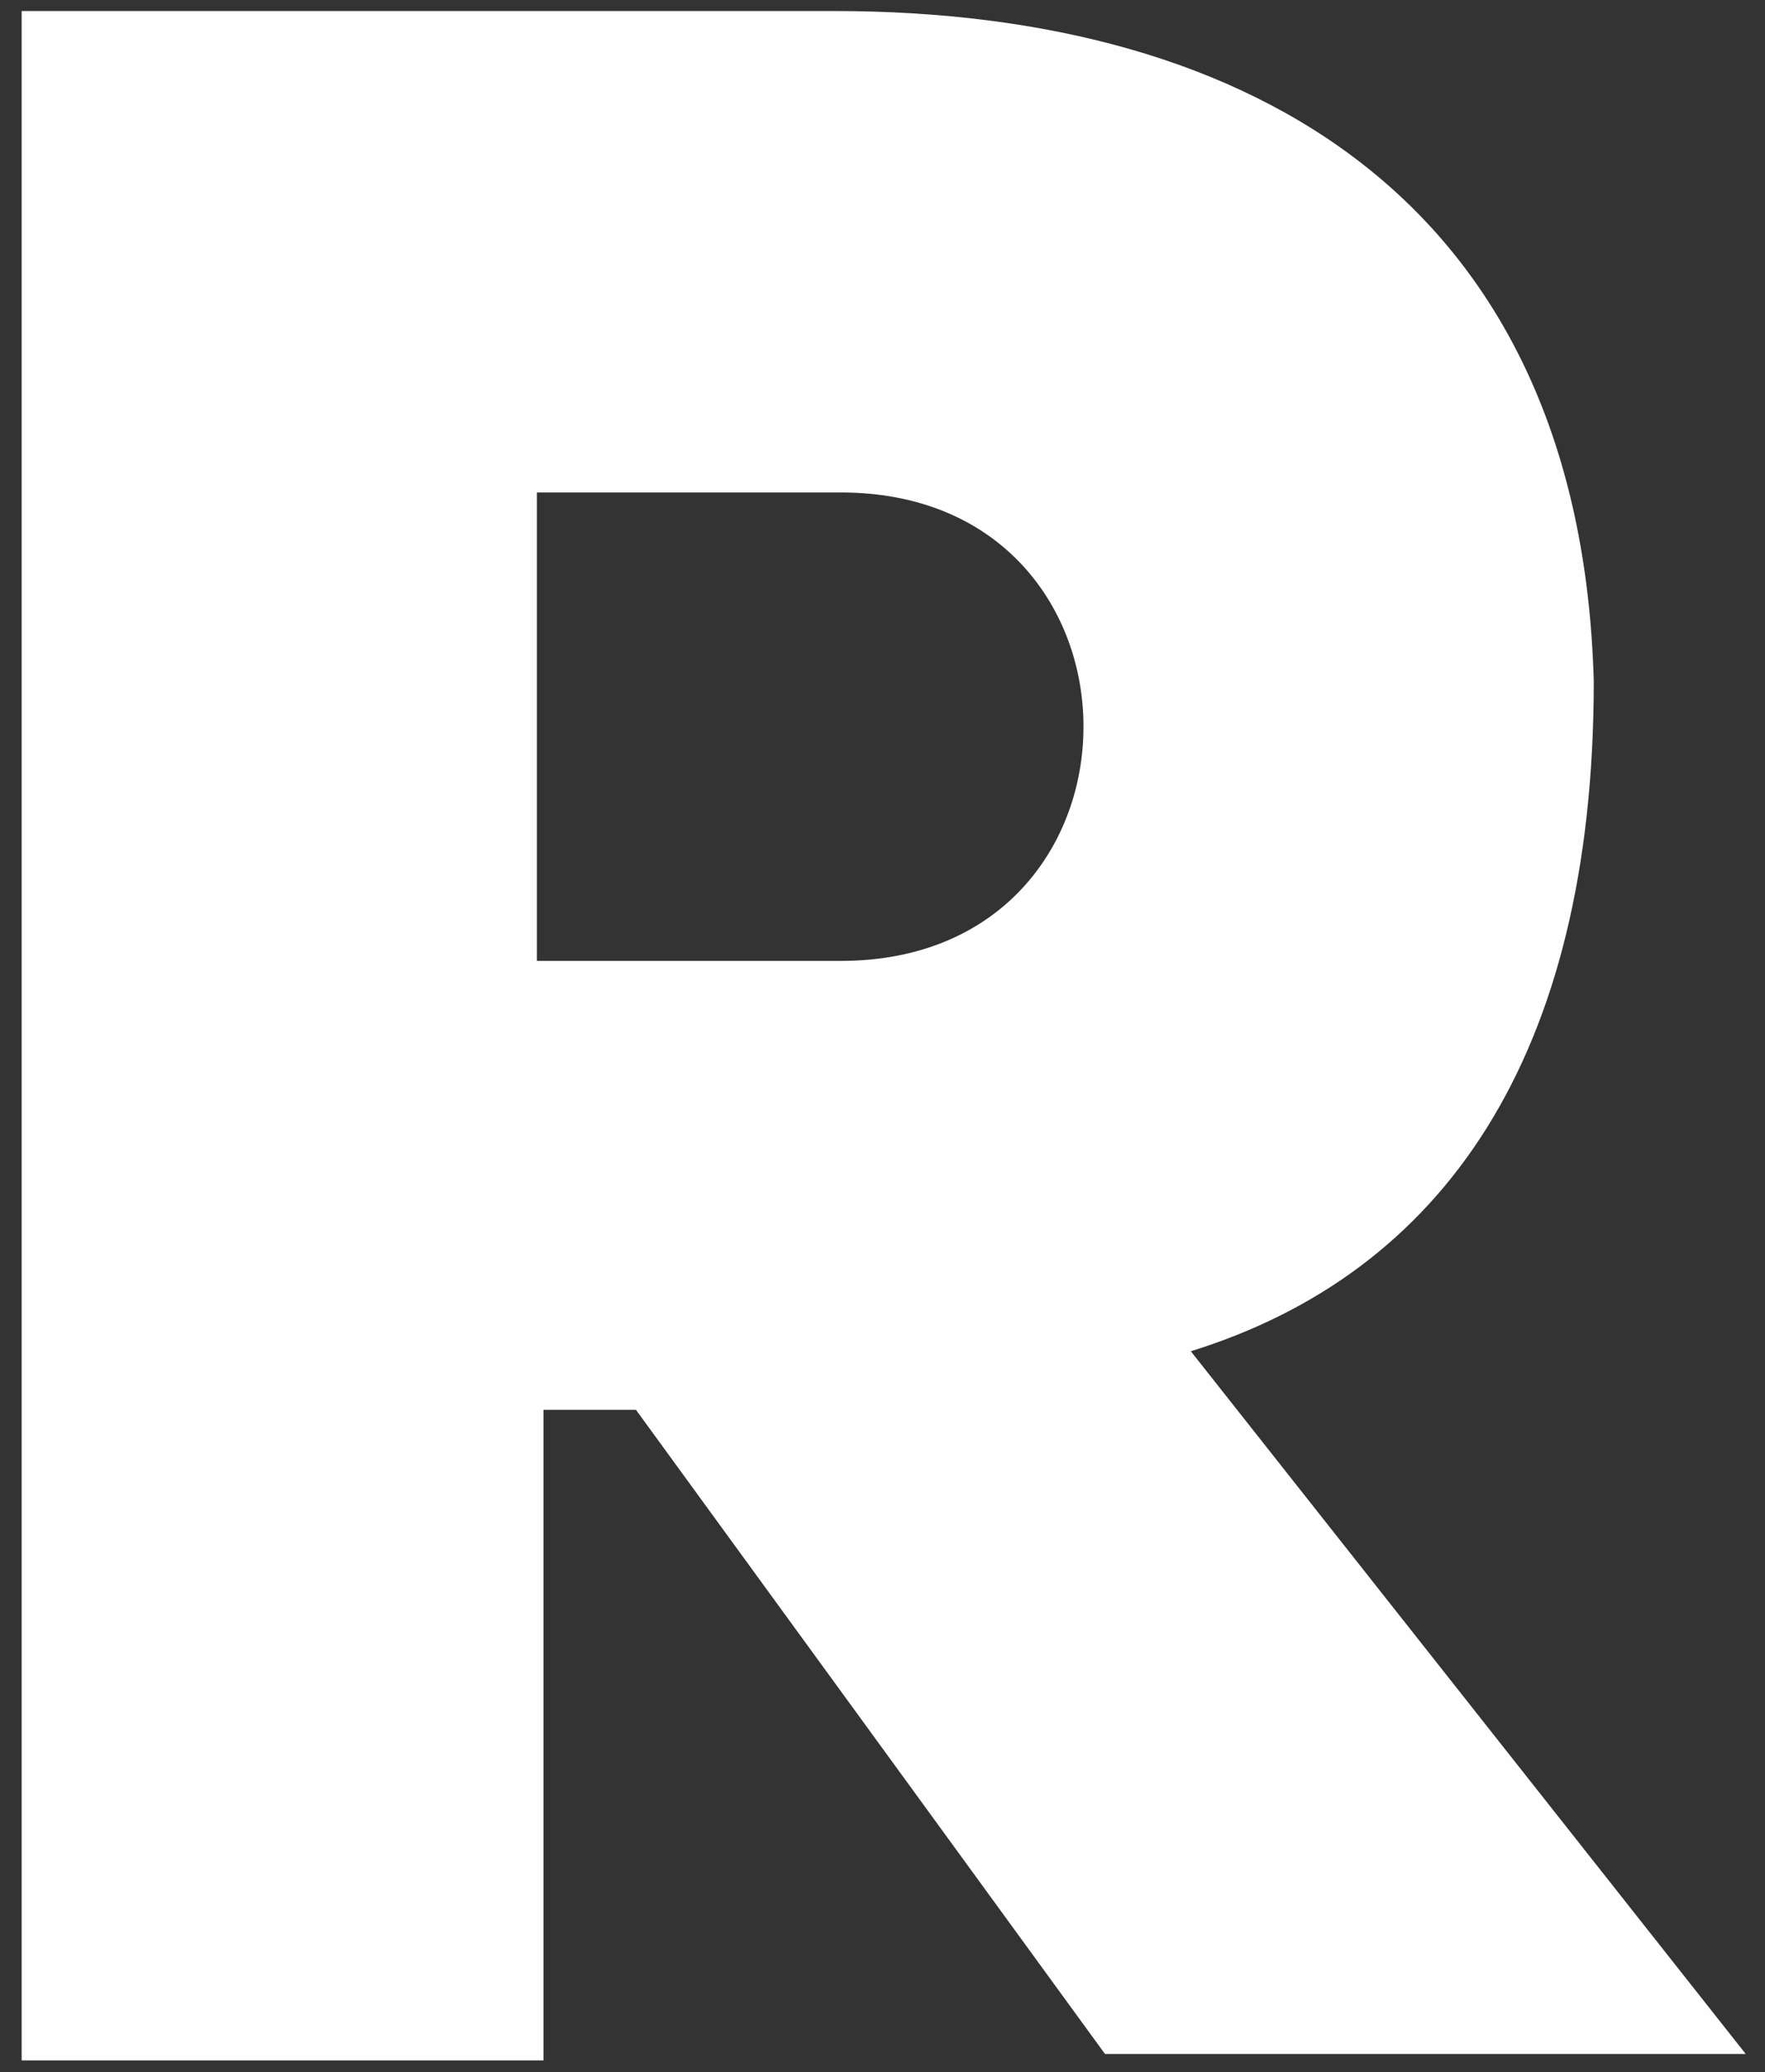
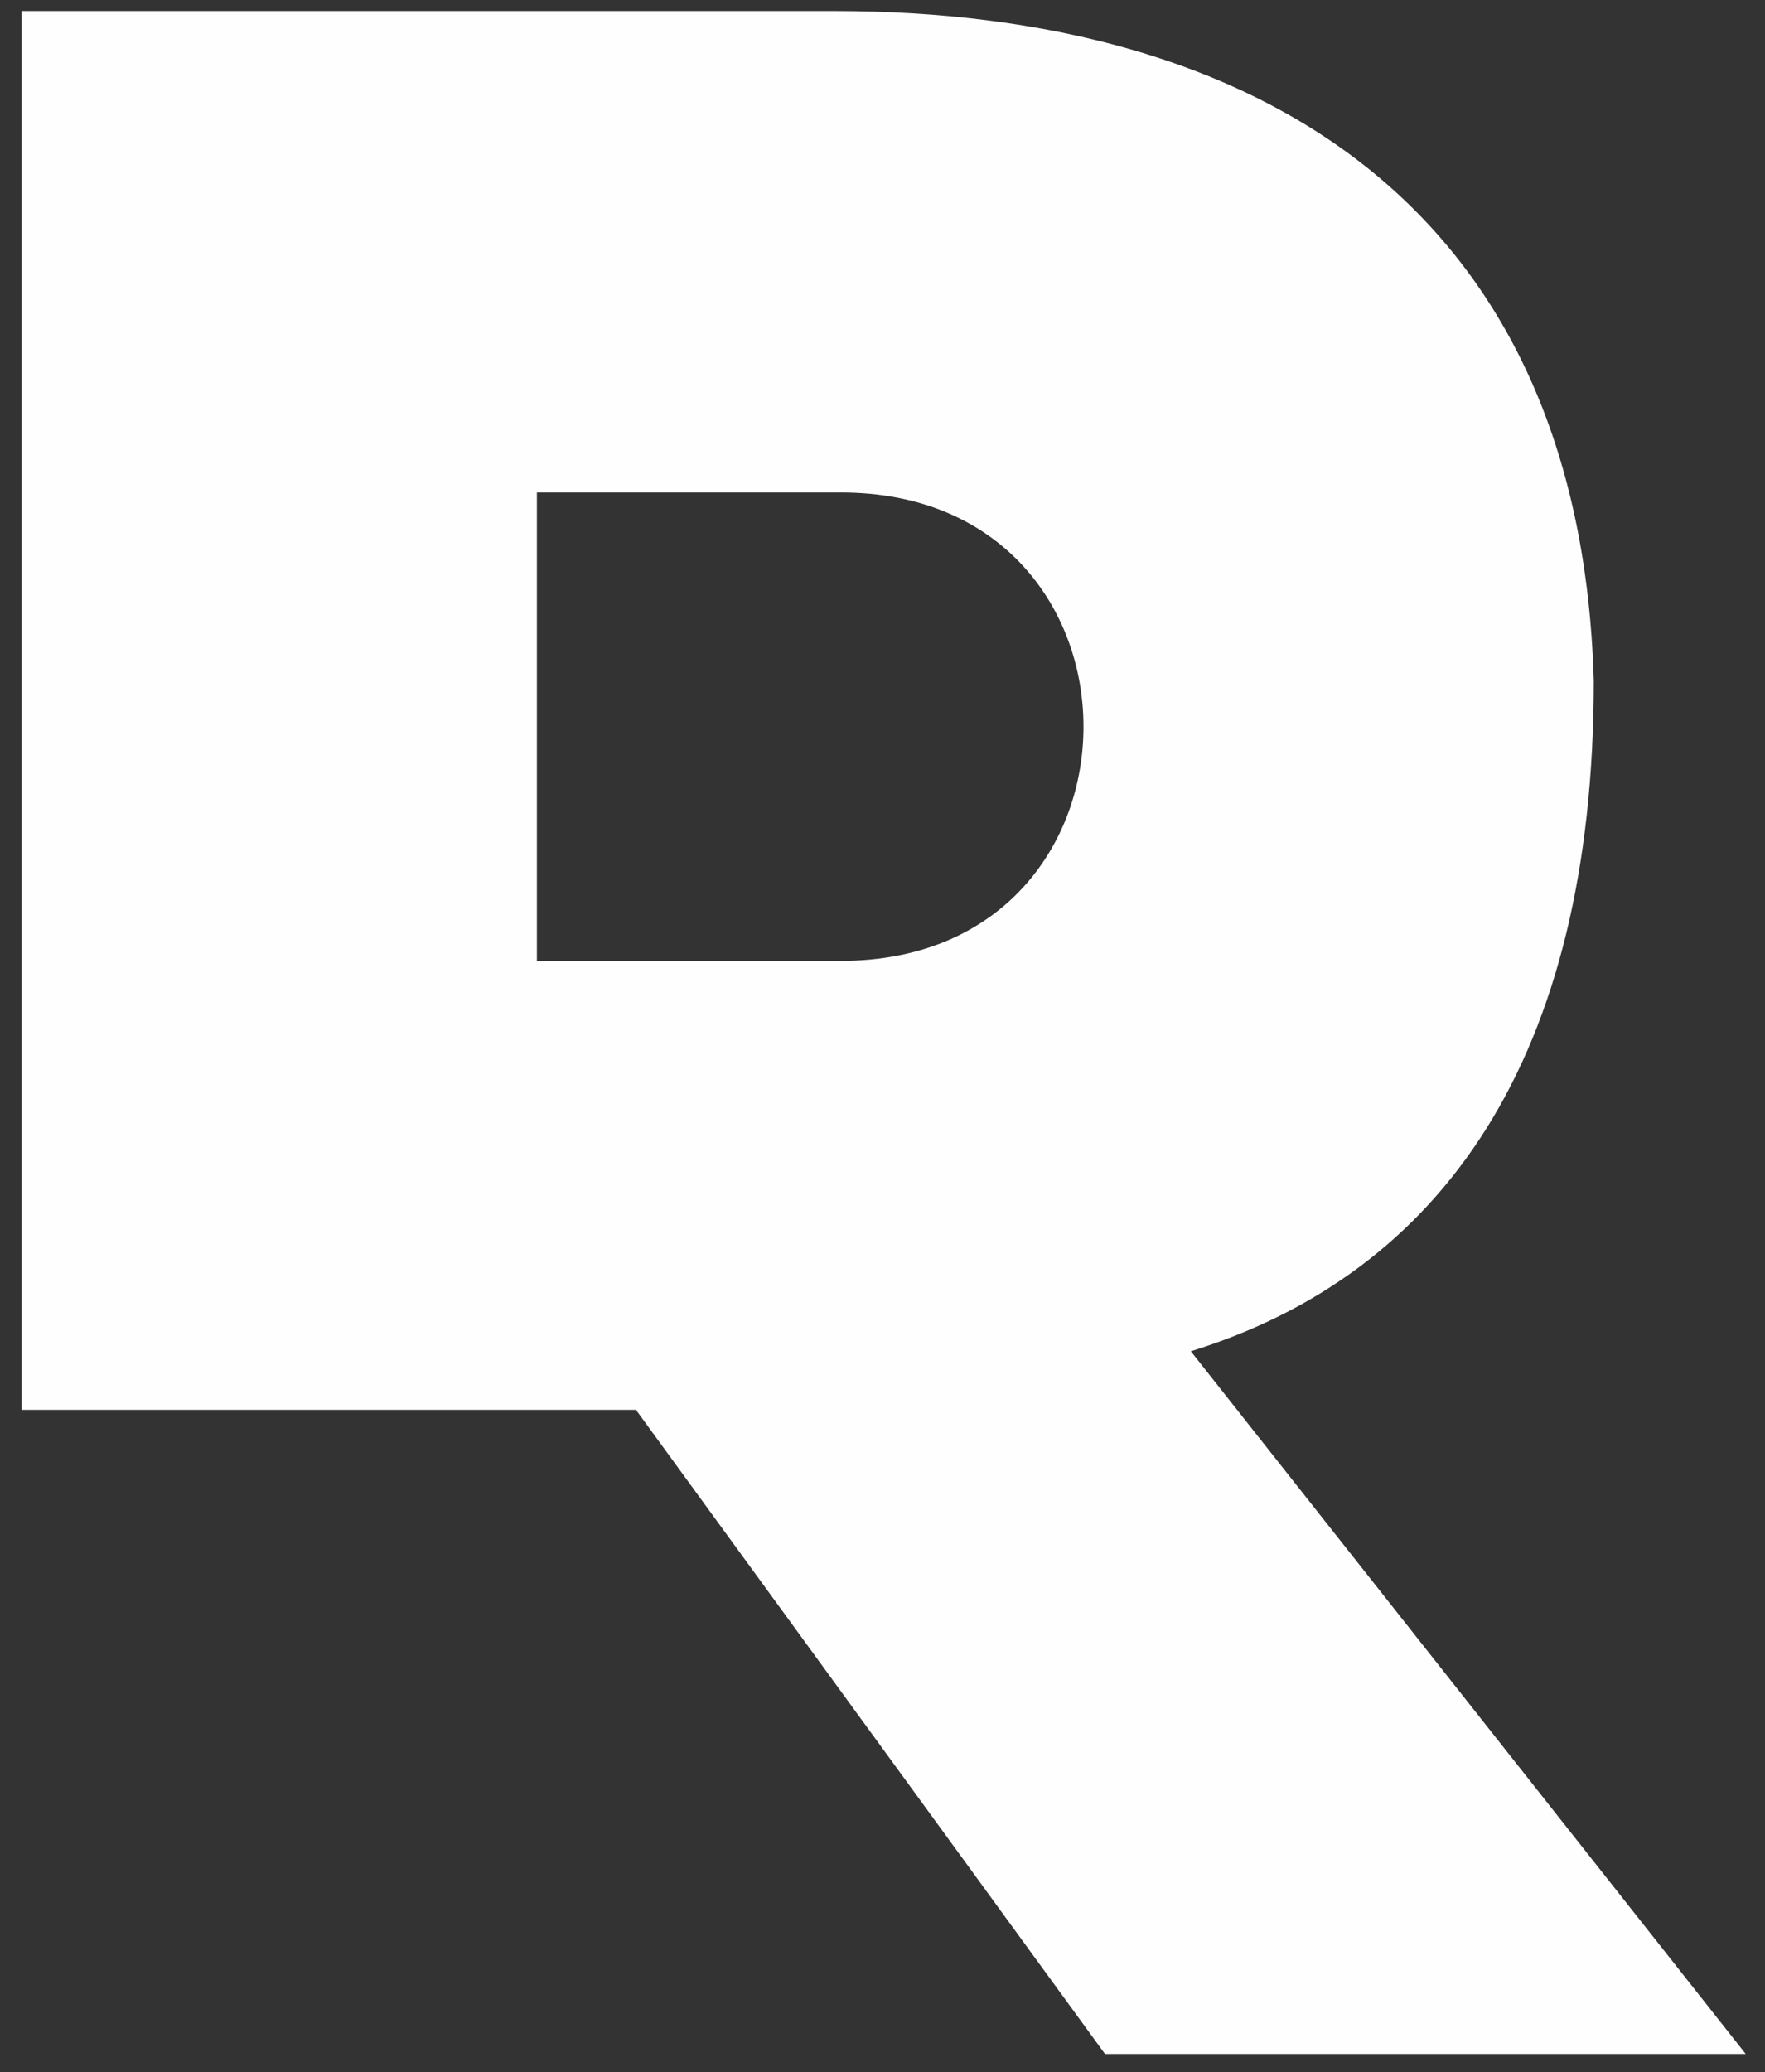
<svg xmlns="http://www.w3.org/2000/svg" width="75" height="88" viewBox="0 0 75 88" fill="none">
  <rect x="0" y="0" width="75" height="88" fill="#333333" stroke="none" />
-   <path d="M27.024 59.87H23.094V87.499H0.92V0.468H35.445C53.409 0.468 67.163 8.756 67.724 28.926C67.724 44.95 61.268 54.068 50.602 57.383L74.18 87.223H46.953L27.024 59.87ZM35.725 40.806C49.479 40.806 49.479 20.913 35.725 20.913H22.814V40.806H35.725Z" fill="#FEFEFE" />
+   <path d="M27.024 59.87H23.094H0.92V0.468H35.445C53.409 0.468 67.163 8.756 67.724 28.926C67.724 44.95 61.268 54.068 50.602 57.383L74.18 87.223H46.953L27.024 59.87ZM35.725 40.806C49.479 40.806 49.479 20.913 35.725 20.913H22.814V40.806H35.725Z" fill="#FEFEFE" />
</svg>